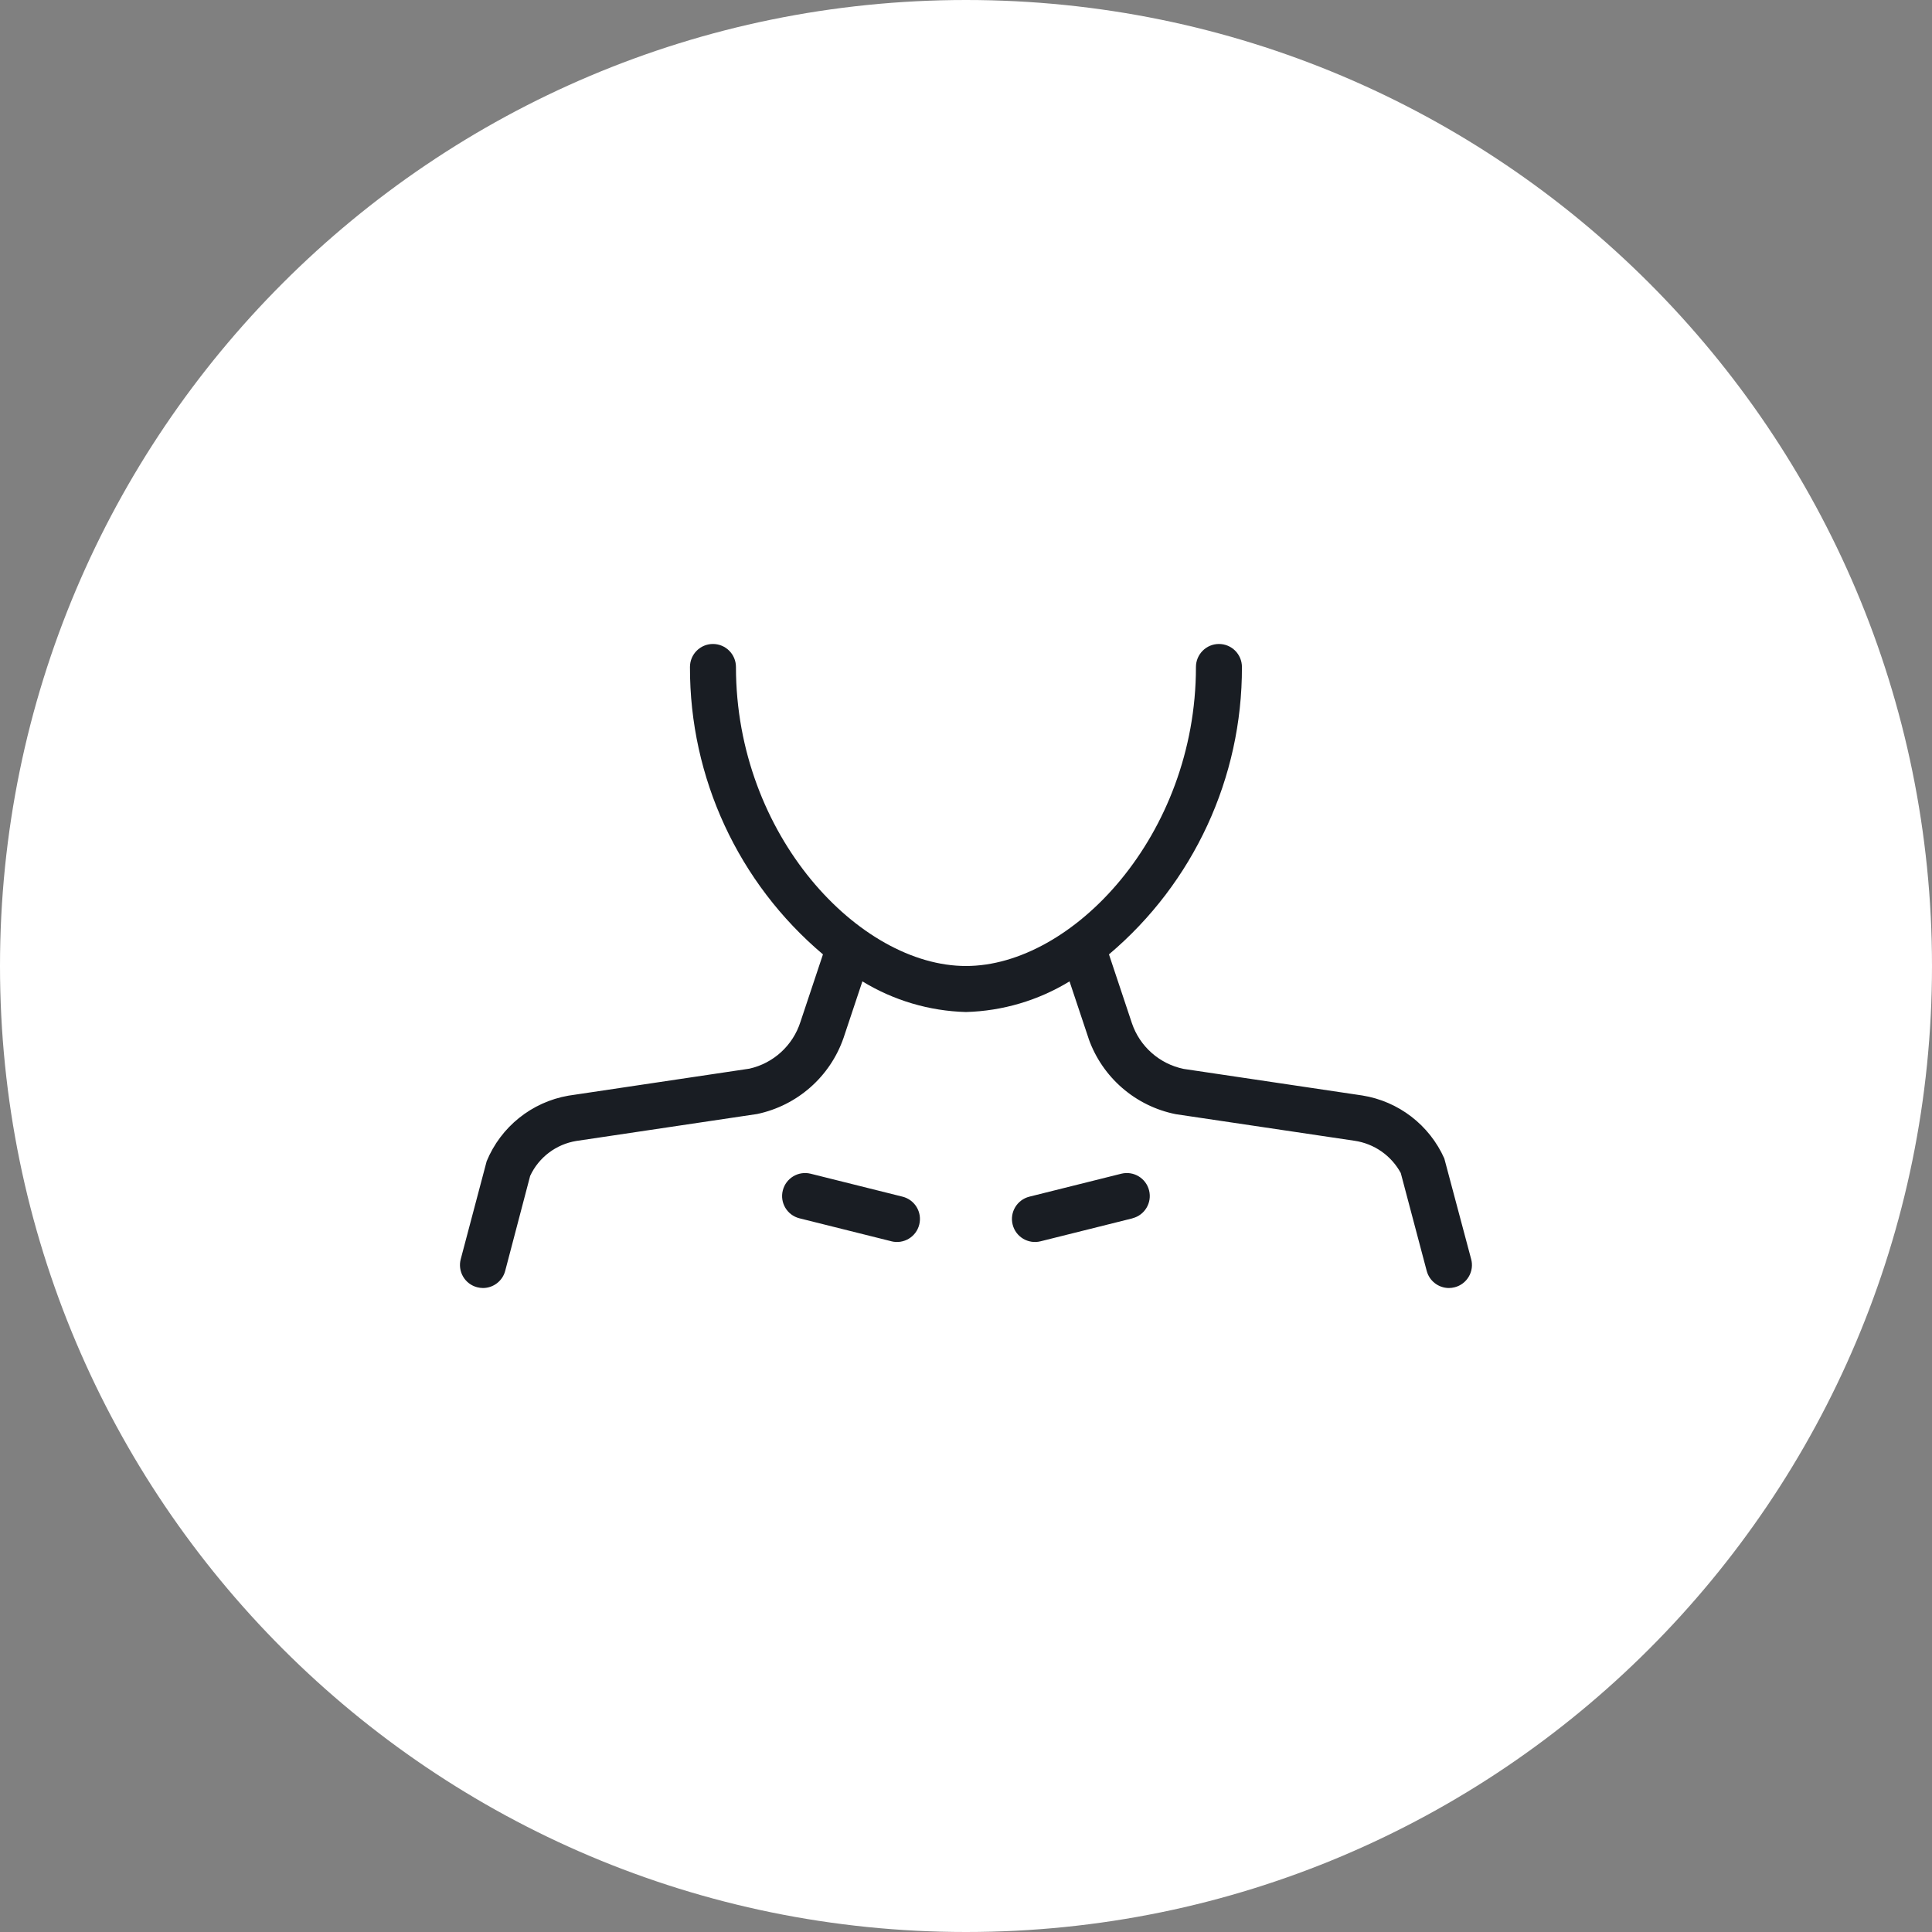
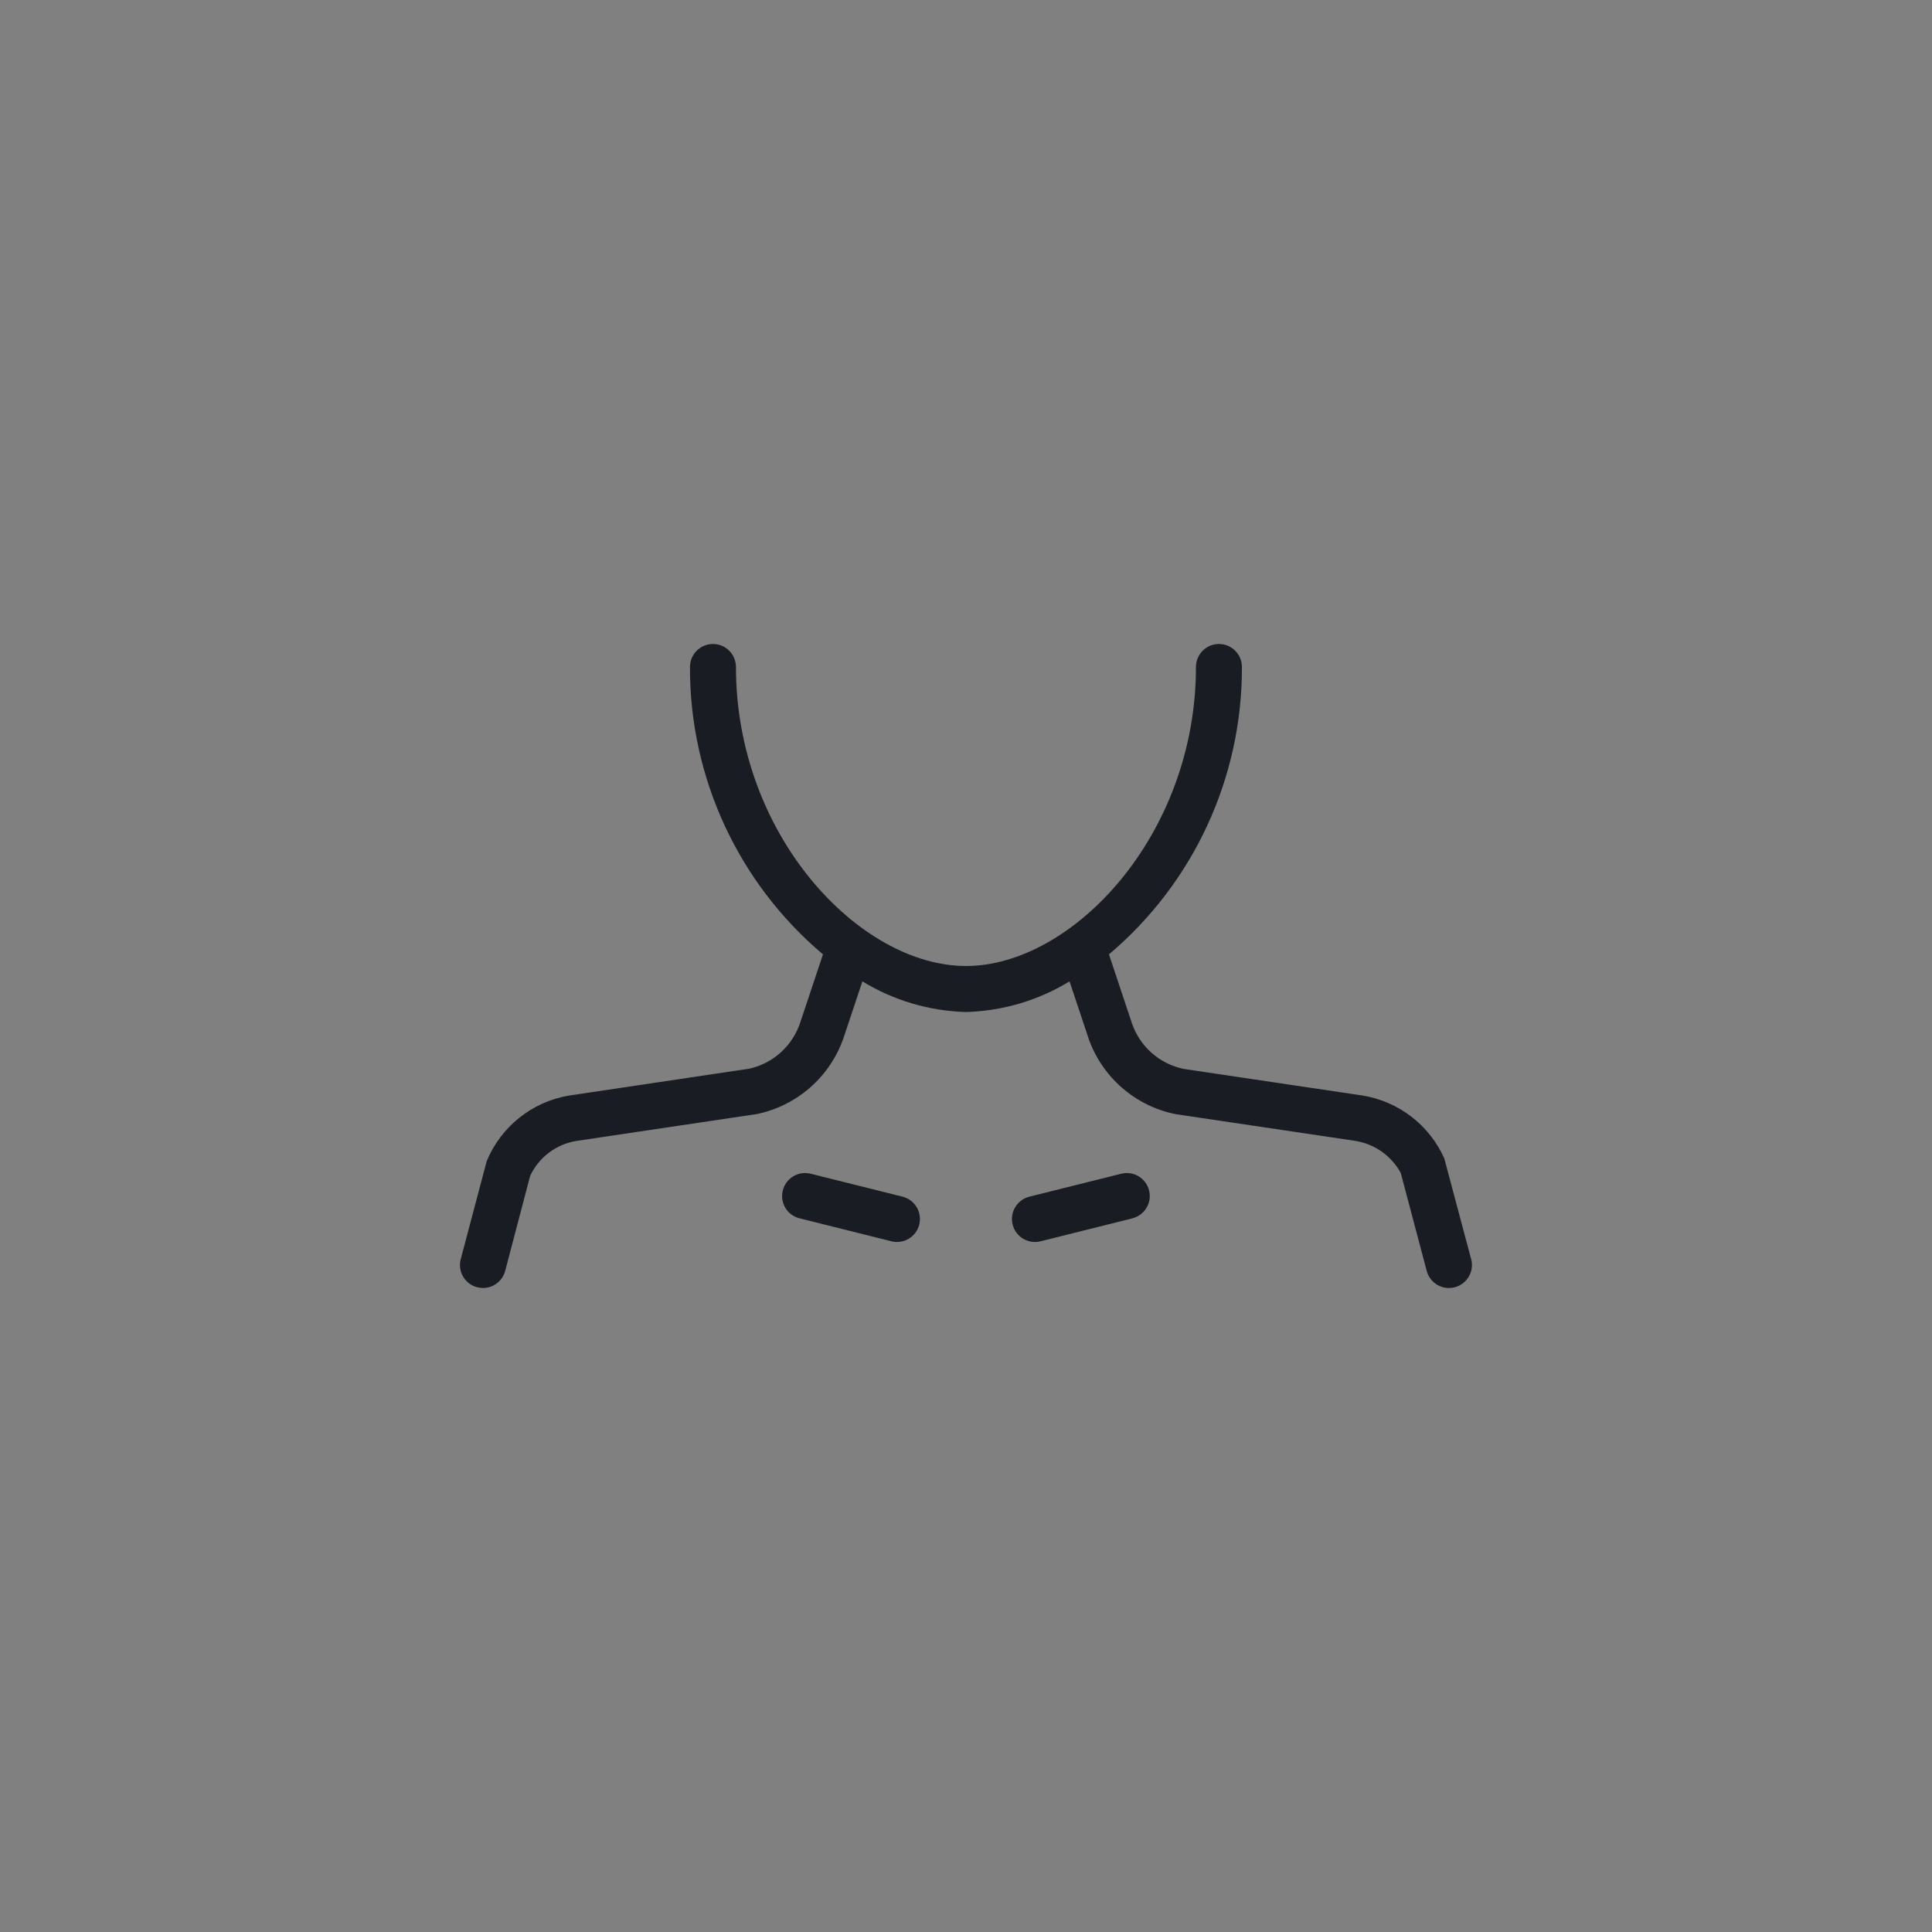
<svg xmlns="http://www.w3.org/2000/svg" fill="none" viewBox="0 0 56 56" height="56" width="56">
  <rect x="0" y="0" width="56" height="56" fill="#808080" stroke="none" />
-   <path fill="white" d="M56 28C56 12.536 43.464 0 28 0C12.536 0 0 12.536 0 28C0 43.464 12.536 56 28 56C43.464 56 56 43.464 56 28Z" />
  <path fill="#191D23" d="M26.16 34.686L23.494 34.02C23.138 33.934 22.779 34.15 22.69 34.506C22.6 34.861 22.815 35.223 23.172 35.313L25.838 35.979V35.98C26.195 36.069 26.557 35.851 26.645 35.495C26.735 35.138 26.518 34.776 26.16 34.686Z" />
  <path fill="#191D23" d="M32.504 34.02L29.837 34.686C29.48 34.776 29.262 35.137 29.352 35.495C29.441 35.851 29.802 36.069 30.16 35.98L32.826 35.314V35.312C33.181 35.222 33.396 34.861 33.307 34.506C33.218 34.15 32.86 33.934 32.504 34.02Z" />
  <path fill="#191D23" d="M42.642 36.496L41.864 33.579C41.431 32.608 40.537 31.921 39.487 31.753L34.31 30.983C33.61 30.839 33.038 30.334 32.809 29.658L32.144 27.663C34.596 25.593 36.007 22.543 35.998 19.334C35.998 18.965 35.7 18.666 35.332 18.666C34.964 18.666 34.665 18.965 34.665 19.334C34.665 24.215 31.081 28 27.999 28C24.916 28 21.332 24.214 21.332 19.334C21.332 18.965 21.034 18.666 20.665 18.666C20.297 18.666 19.999 18.965 19.999 19.334C19.99 22.543 21.401 25.593 23.854 27.663L23.201 29.621C22.982 30.304 22.419 30.82 21.72 30.976L16.477 31.758C15.412 31.943 14.517 32.661 14.106 33.66L13.355 36.496C13.309 36.666 13.334 36.849 13.422 37.001C13.511 37.155 13.657 37.266 13.829 37.311C13.883 37.326 13.942 37.333 14 37.334C14.302 37.333 14.566 37.129 14.643 36.838L15.367 34.083C15.618 33.545 16.12 33.166 16.706 33.071L21.947 32.29C23.113 32.044 24.064 31.205 24.452 30.08L24.996 28.448L24.997 28.446C25.904 28.999 26.937 29.305 27.998 29.334C29.06 29.305 30.095 28.999 31.001 28.446L31.558 30.115H31.557C31.957 31.235 32.915 32.063 34.081 32.295L39.259 33.065C39.829 33.148 40.327 33.494 40.602 34.001L41.354 36.838C41.431 37.129 41.695 37.333 41.997 37.334C42.055 37.333 42.114 37.326 42.169 37.311C42.34 37.266 42.486 37.155 42.575 37.001C42.664 36.849 42.689 36.666 42.642 36.496Z" />
</svg>